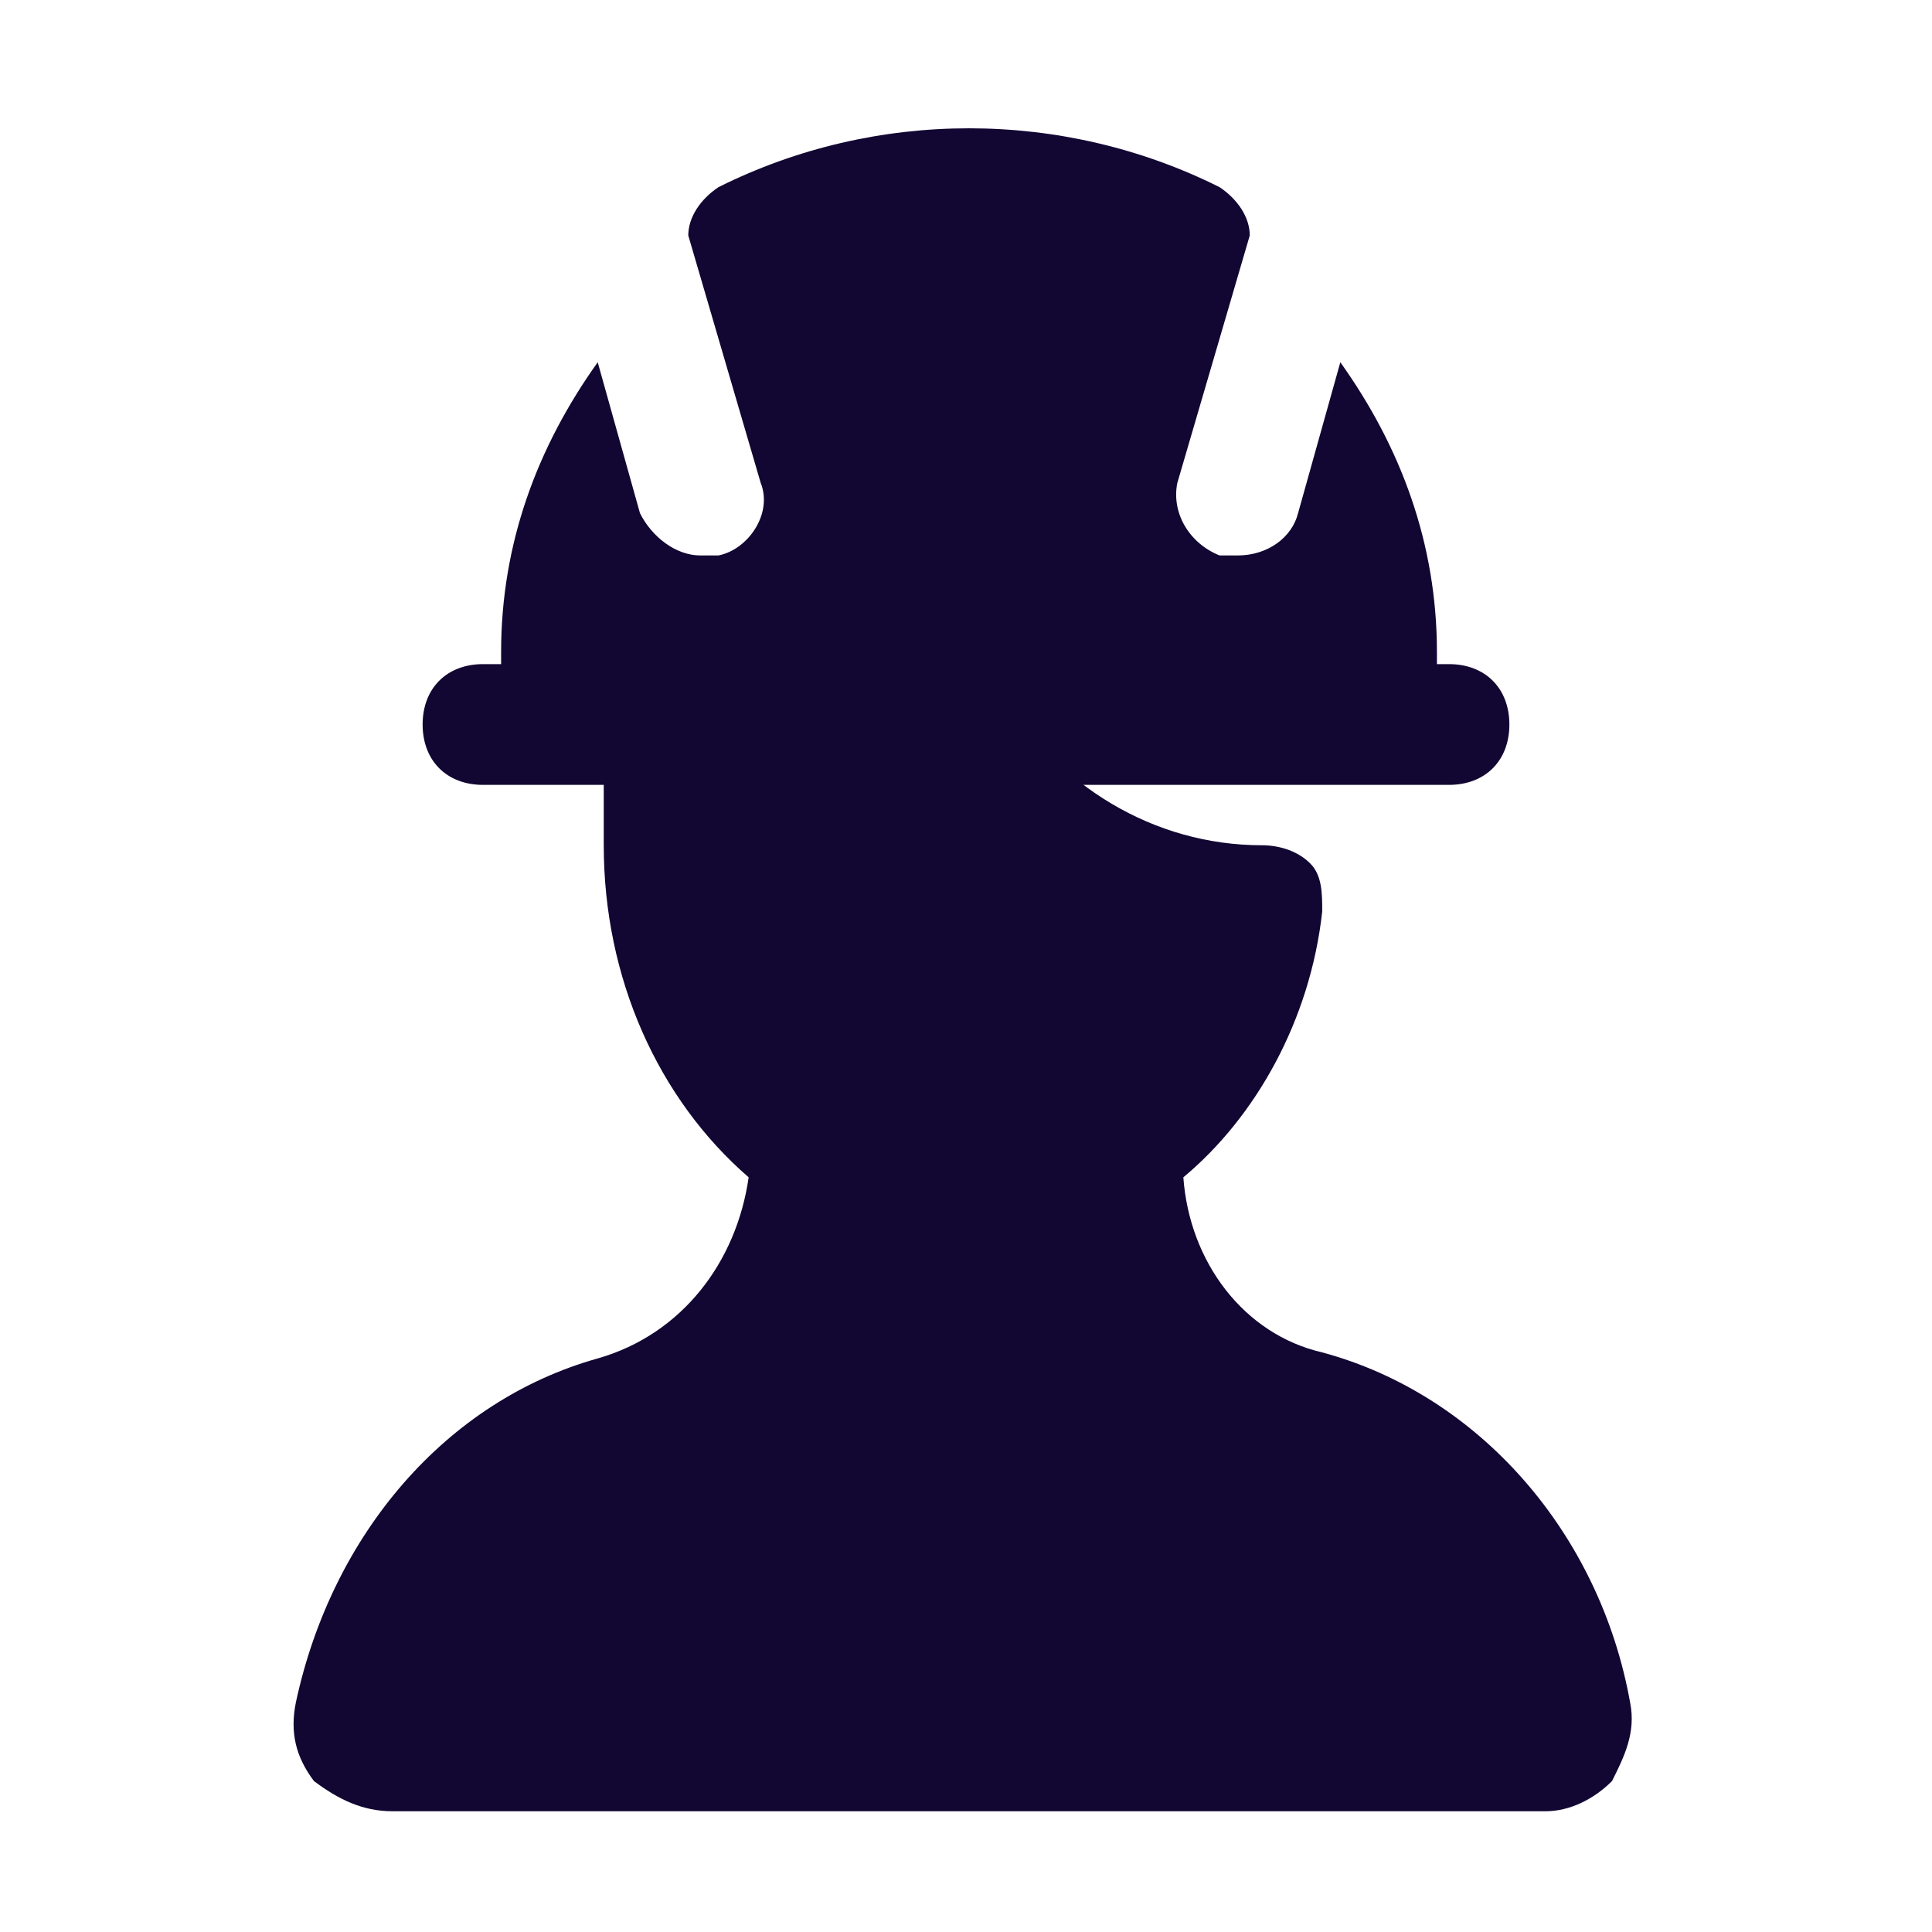
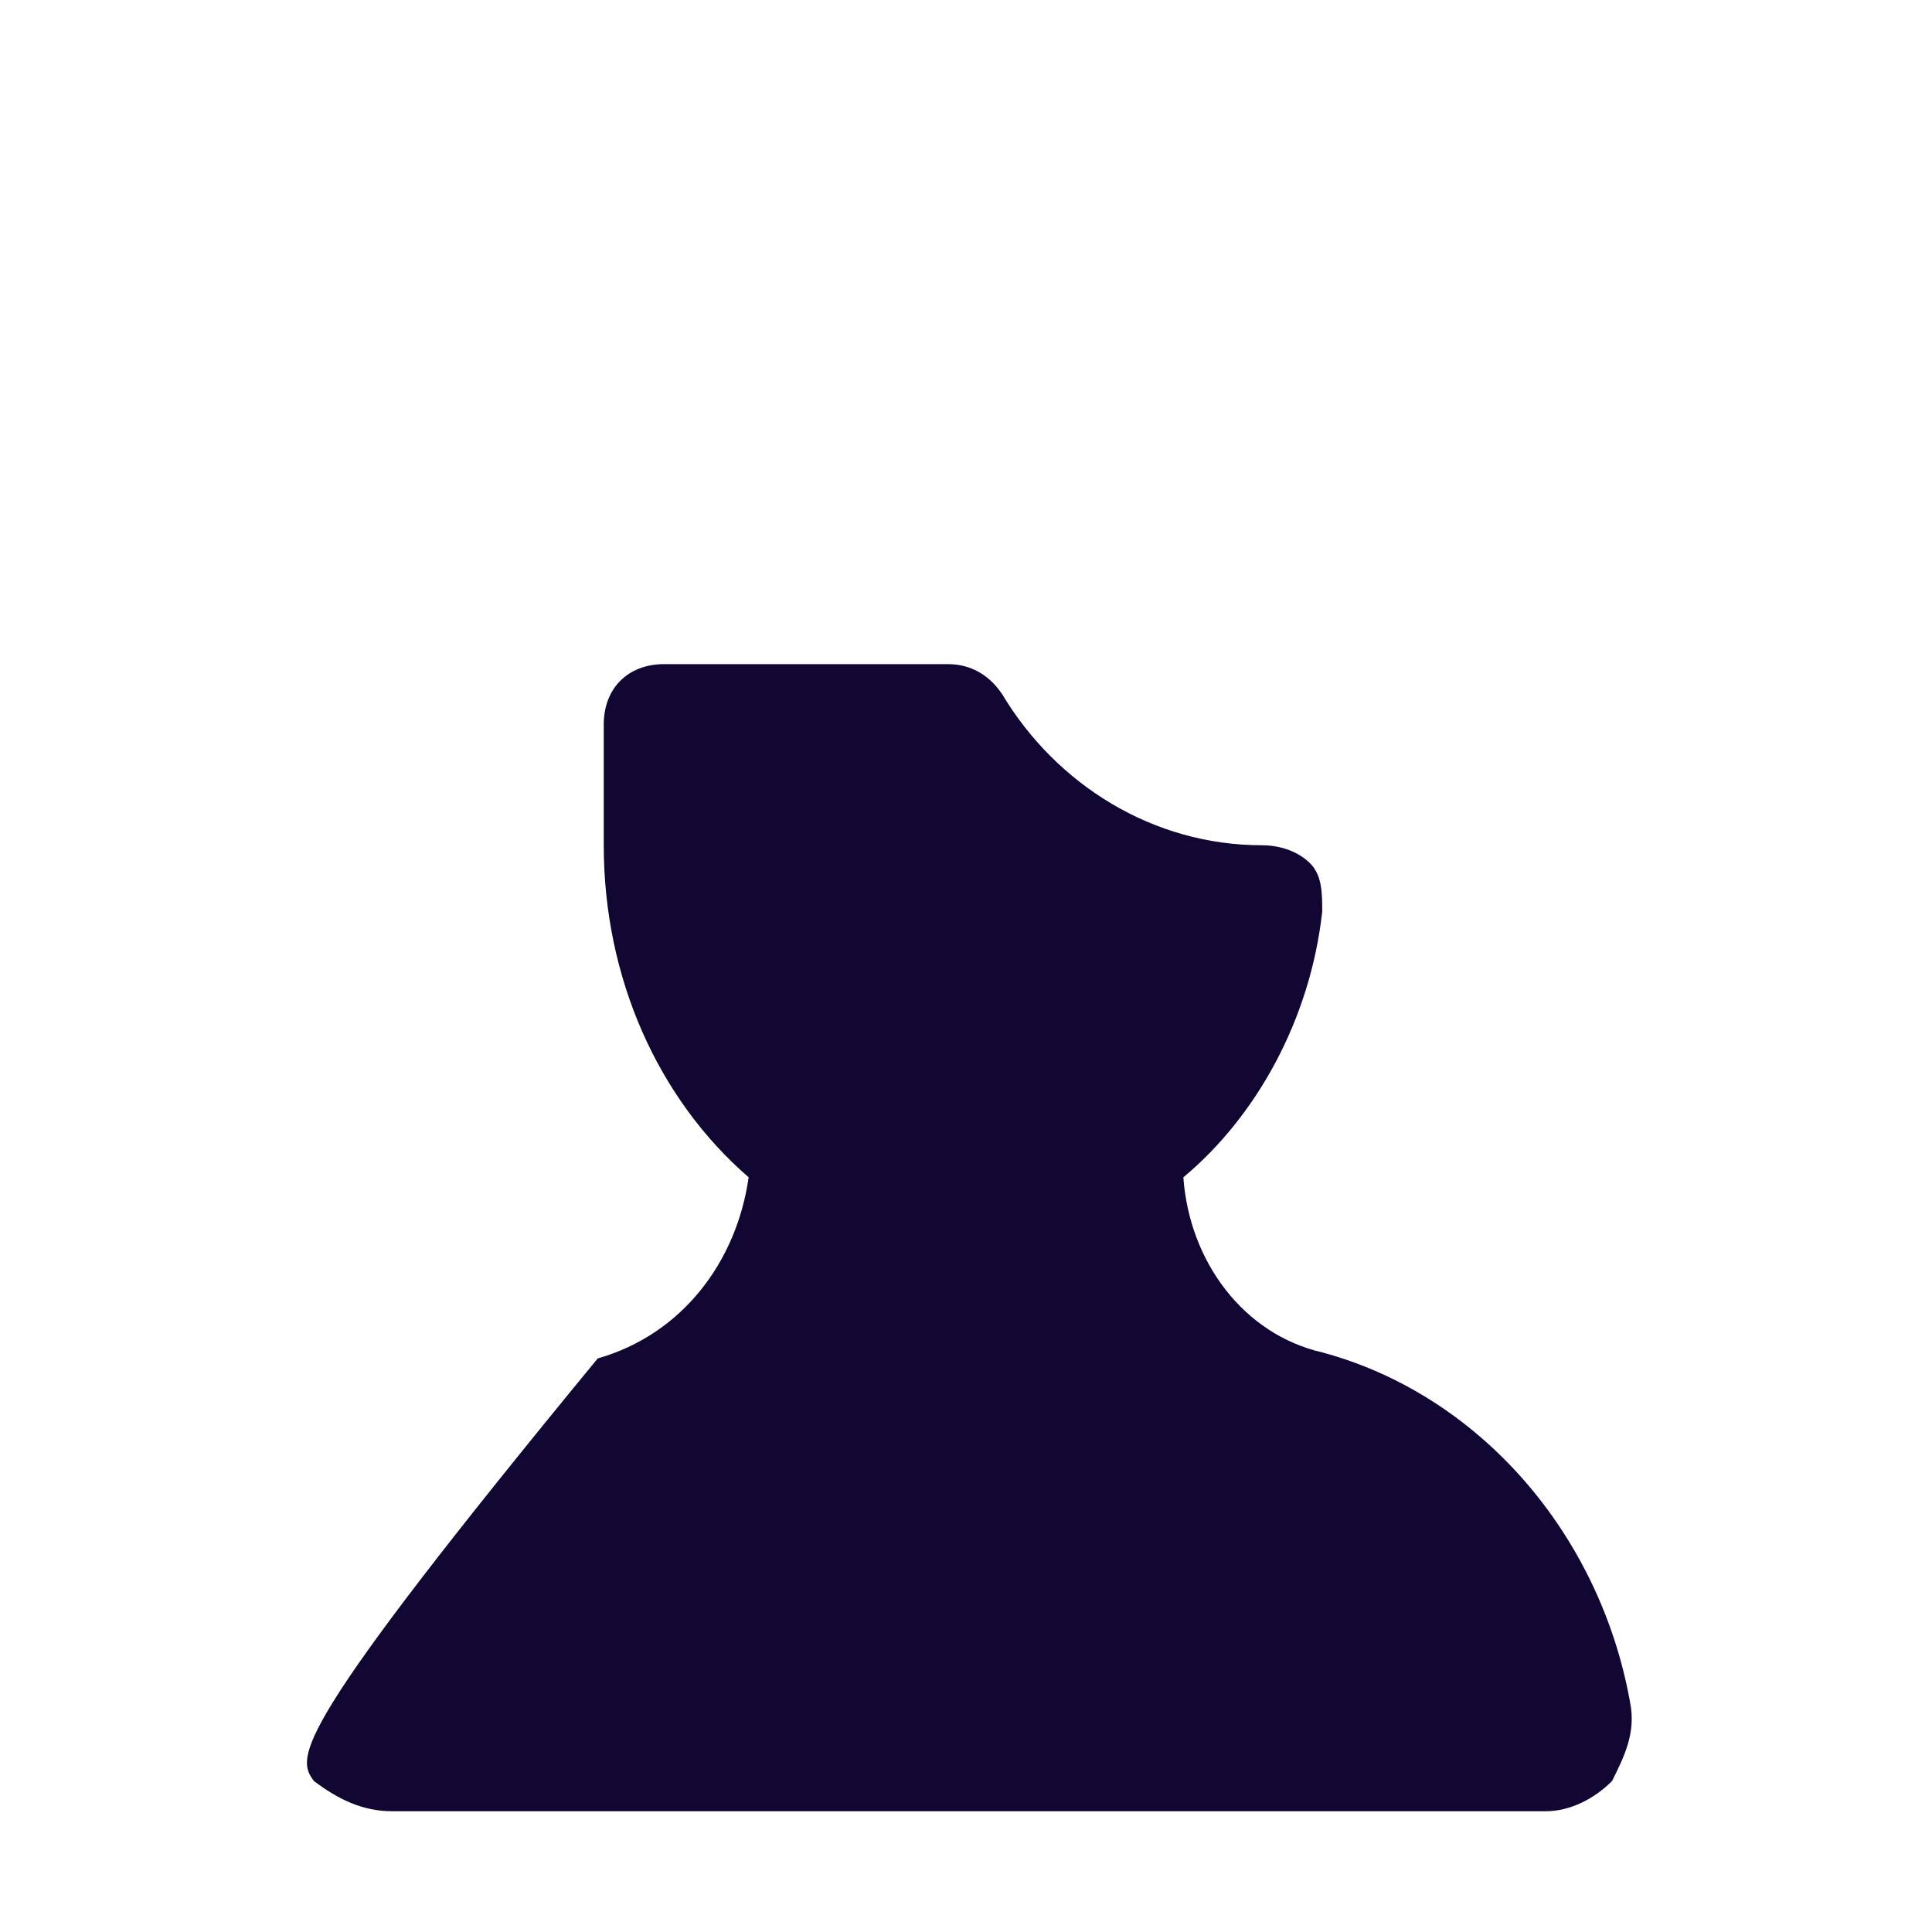
<svg xmlns="http://www.w3.org/2000/svg" width="800" height="800" viewBox="0 0 800 800" fill="none">
-   <path d="M675 705C662.5 635 612.5 577.5 547.5 560C515 552.5 492.5 522.5 490 487.5C520 462.5 542.5 422.5 547.5 377.5C547.5 370 547.5 362.5 542.5 357.5C537.5 352.5 530 350 522.5 350C477.5 350 437.5 325 415 287.5C410 280 402.5 275 392.5 275H275C260 275 250 285 250 300V350C250 405 272.5 455 310 487.5C305 522.5 282.5 552.5 247.5 562.5C185 580 137.5 635 122.5 705C120 717.5 122.5 727.5 130 737.5C140 745 150 750 162.5 750H640C650 750 660 745 667.5 737.5C672.5 727.5 677.5 717.5 675 705Z" fill="#120632" />
-   <path d="M600 275H595V270C595 225 580 185 555 150L537.5 212.5C535 222.5 525 230 512.5 230C510 230 507.5 230 505 230C492.5 225 485 212.5 487.5 200L517.5 97.5C517.5 90 512.5 82.5 505 77.5C440 45 362.5 45 297.5 77.5C290 82.5 285 90 285 97.5L315 200C320 212.5 310 227.5 297.5 230C295 230 292.5 230 290 230C280 230 270 222.5 265 212.5L247.5 150C222.5 185 207.5 225 207.5 270V275H200C185 275 175 285 175 300C175 315 185 325 200 325H600C615 325 625 315 625 300C625 285 615 275 600 275Z" fill="#120632" />
+   <path d="M675 705C662.5 635 612.5 577.5 547.5 560C515 552.5 492.5 522.5 490 487.5C520 462.5 542.5 422.5 547.5 377.5C547.5 370 547.5 362.5 542.5 357.5C537.5 352.5 530 350 522.5 350C477.5 350 437.5 325 415 287.5C410 280 402.5 275 392.5 275H275C260 275 250 285 250 300V350C250 405 272.5 455 310 487.5C305 522.5 282.5 552.5 247.5 562.5C120 717.5 122.5 727.5 130 737.5C140 745 150 750 162.5 750H640C650 750 660 745 667.5 737.5C672.5 727.5 677.5 717.5 675 705Z" fill="#120632" />
</svg>